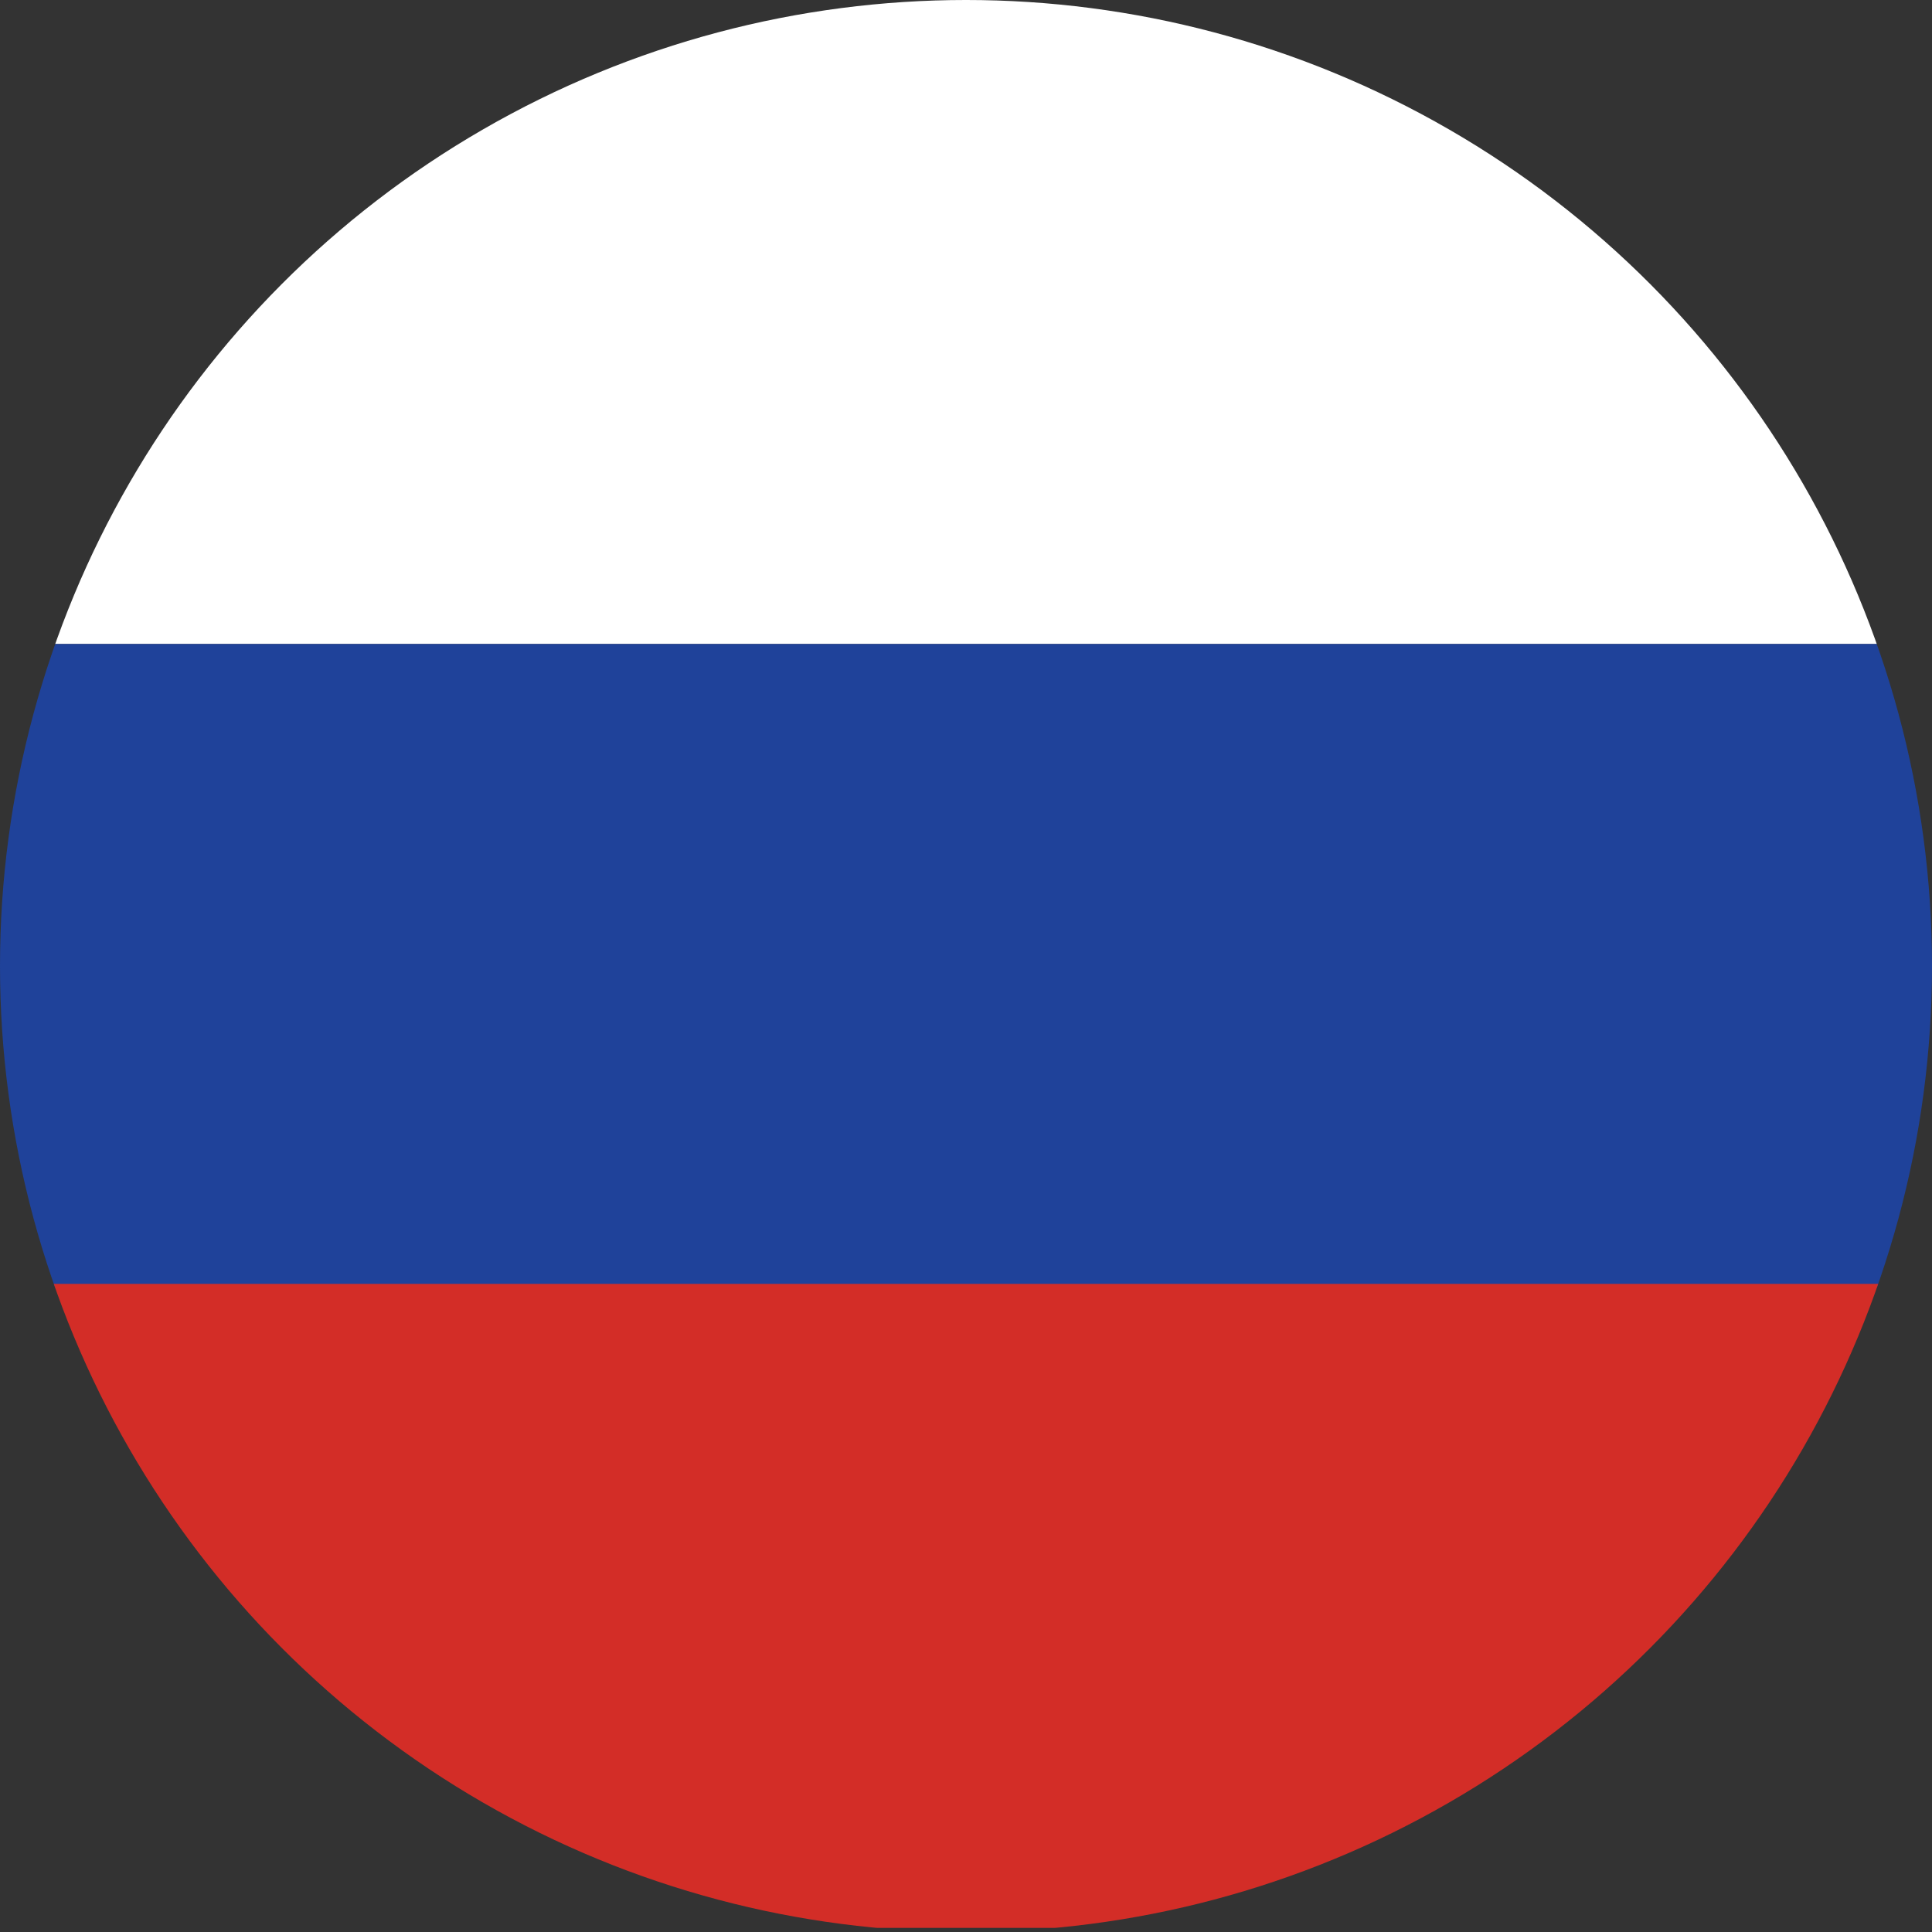
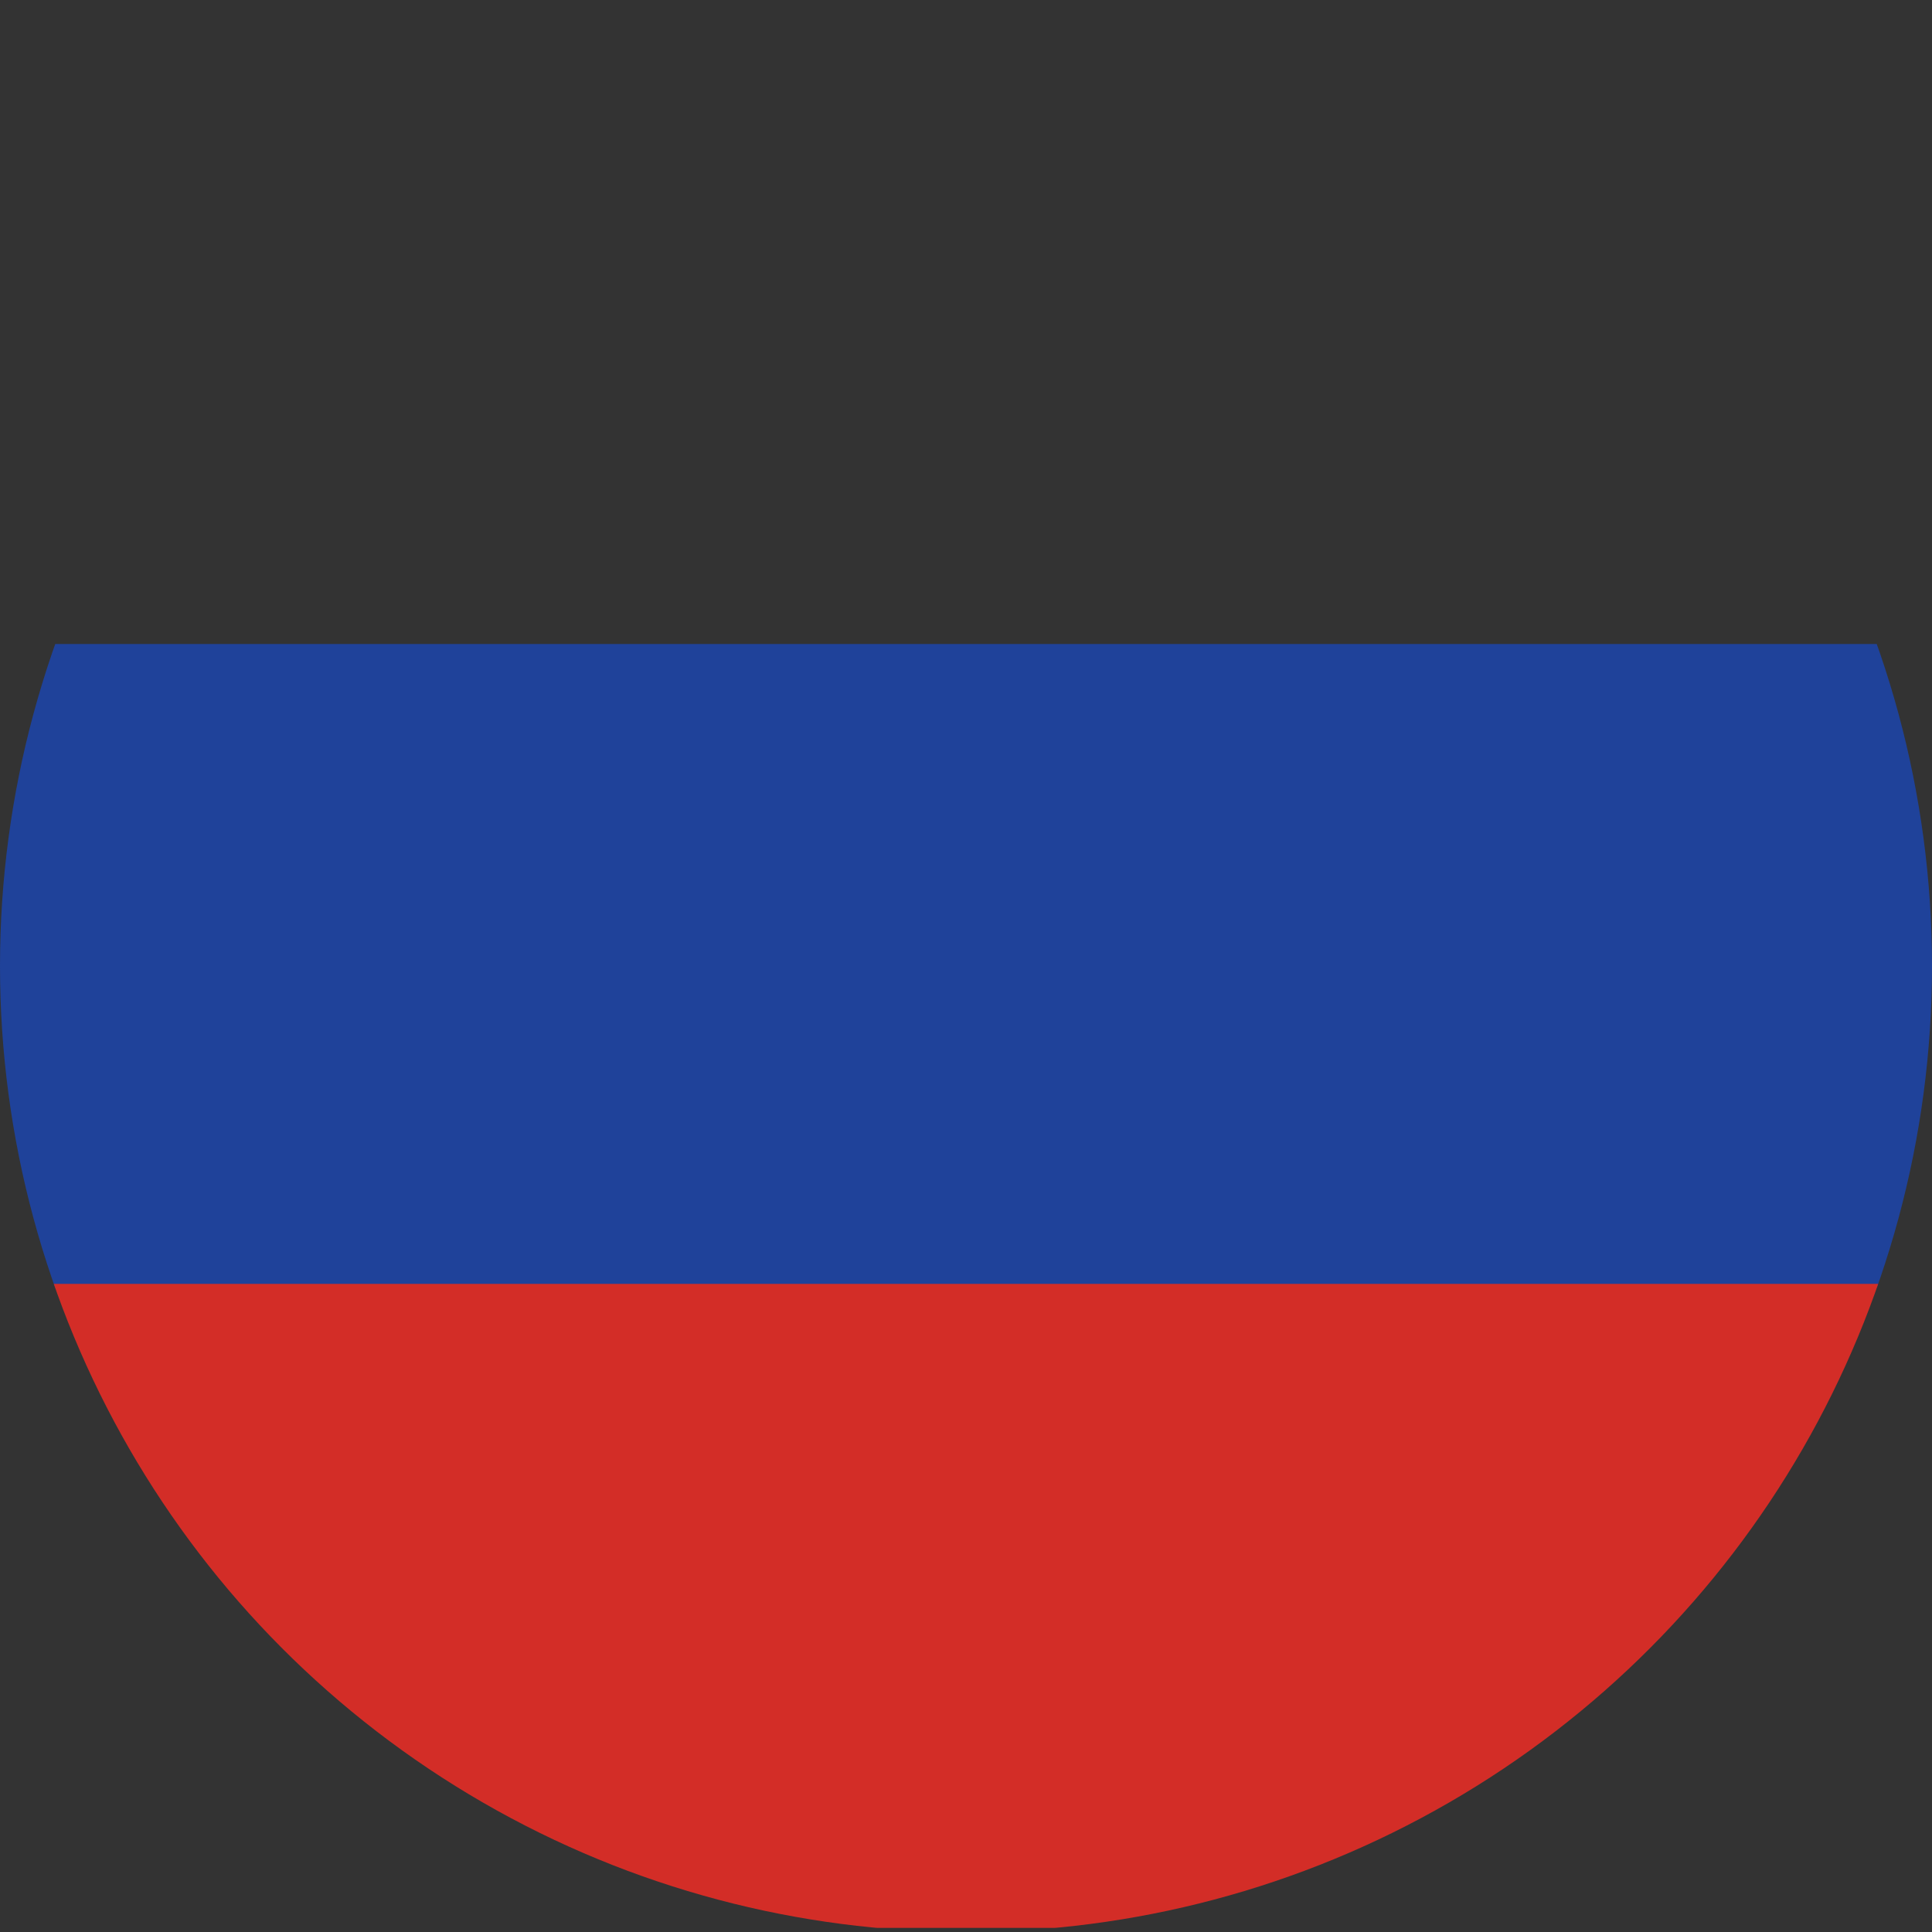
<svg xmlns="http://www.w3.org/2000/svg" id="a" viewBox="0 0 512 512">
  <rect x="0" y="0" width="512" height="512" fill="#333333" stroke="none" />
  <defs>
    <style>.c{fill:none;}.c,.d,.e,.f{stroke-width:0px;}.g{clip-path:url(#b);}.d{fill:#fff;}.e{fill:#d32d27;}.f{fill:#1f429a;}</style>
    <clipPath id="b">
      <circle class="c" cx="256" cy="256" r="256" />
    </clipPath>
  </defs>
  <g class="g">
-     <rect class="d" x="-53.701" width="619.402" height="170.667" />
    <rect class="f" x="-53.701" y="170.667" width="619.402" height="170.667" />
    <rect class="e" x="-53.701" y="340.236" width="619.402" height="170.667" />
  </g>
</svg>